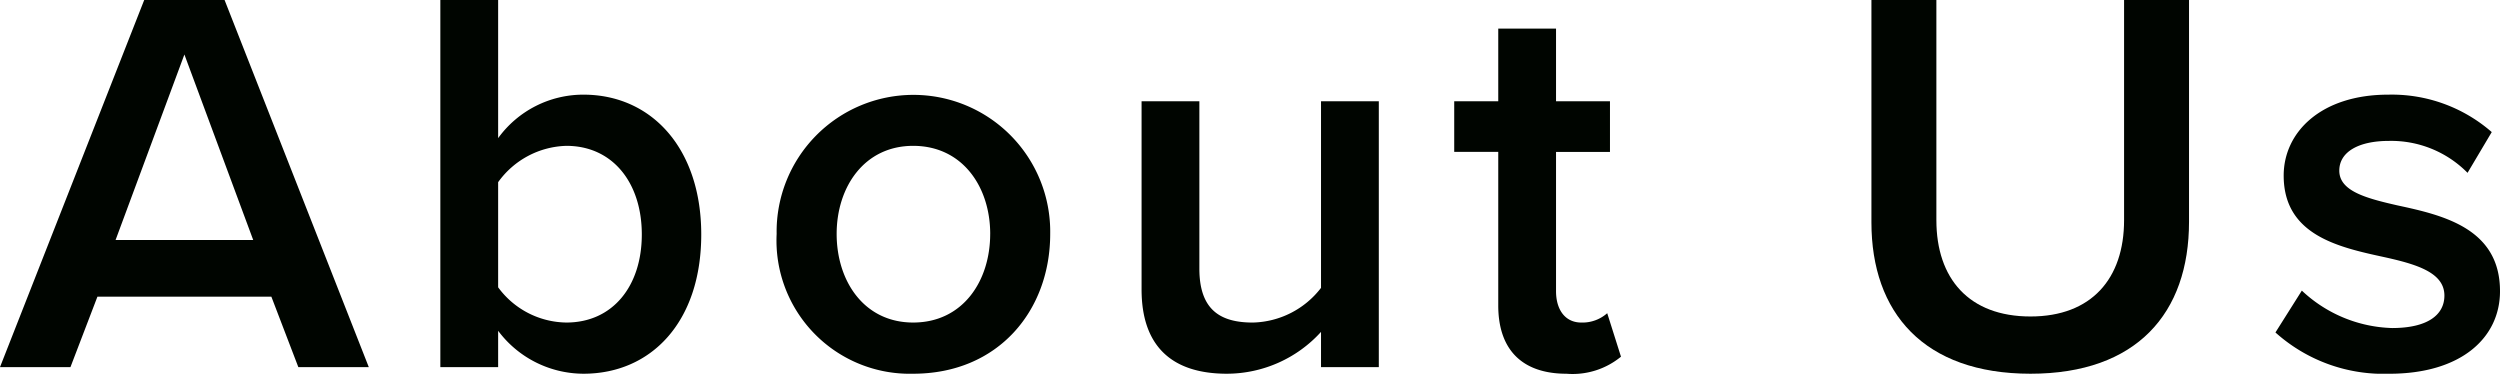
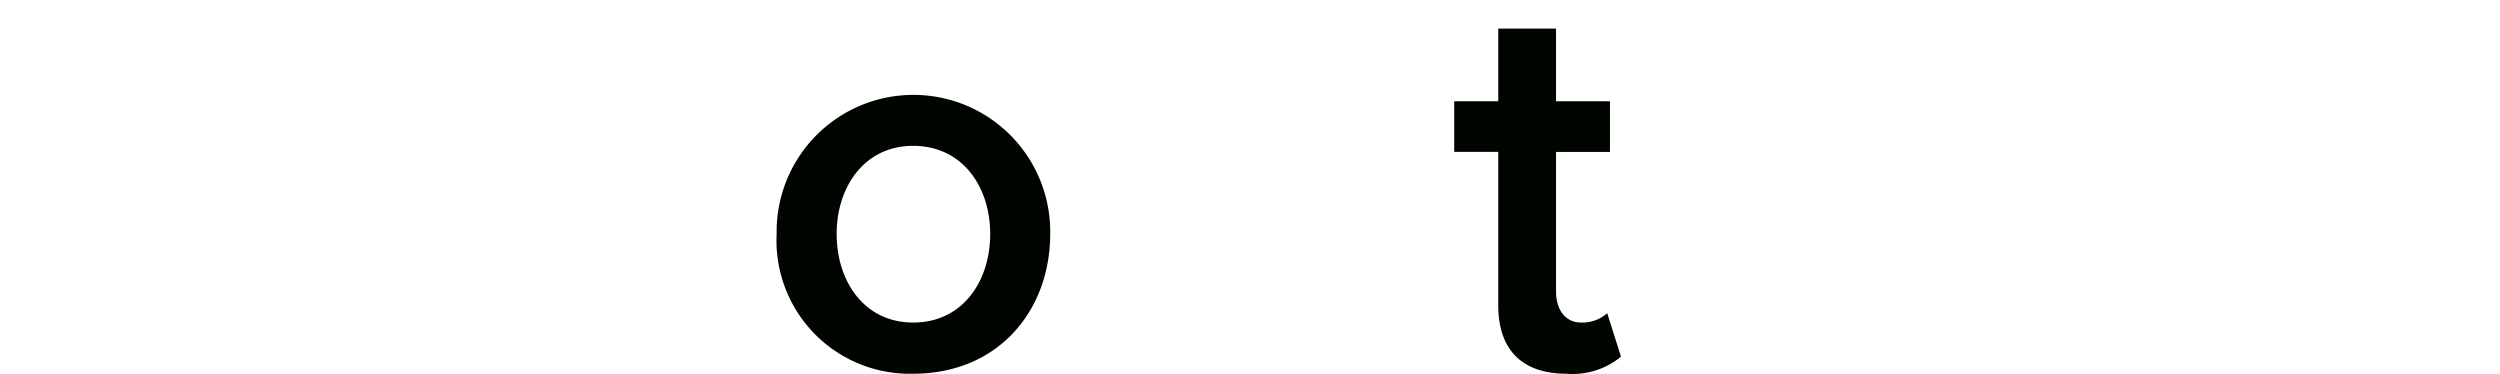
<svg xmlns="http://www.w3.org/2000/svg" viewBox="0 0 136.257 20.369">
  <defs>
    <style>
      .cls-1 {
        fill: #000500;
      }
    </style>
  </defs>
  <g id="レイヤー_2" data-name="レイヤー 2">
    <g id="レイヤー1">
      <g>
-         <path class="cls-1" d="M16.26,20.009l-1.47-3.84H5.31l-1.47,3.84H0L7.86,0h4.38L20.1,20.009ZM10.05,2.97,6.3,13.079h7.5Z" />
-         <path class="cls-1" d="M24,20.009V0h3.15V7.529a5.731,5.731,0,0,1,4.65-2.37c3.72,0,6.42,2.94,6.42,7.62,0,4.77-2.73,7.59-6.42,7.59a5.825,5.825,0,0,1-4.65-2.34v1.98Zm3.15-4.35a4.675,4.675,0,0,0,3.72,1.92c2.52,0,4.11-1.98,4.11-4.8s-1.59-4.83-4.11-4.83a4.728,4.728,0,0,0-3.72,1.98Z" />
        <path class="cls-1" d="M42.329,12.749a7.456,7.456,0,1,1,14.91,0c0,4.17-2.82,7.62-7.47,7.62A7.262,7.262,0,0,1,42.329,12.749Zm11.64,0c0-2.55-1.5-4.8-4.199-4.8-2.67,0-4.17,2.25-4.17,4.8,0,2.58,1.5,4.83,4.17,4.83C52.468,17.579,53.968,15.329,53.968,12.749Z" />
-         <path class="cls-1" d="M71.999,20.009v-1.92a6.944,6.944,0,0,1-5.13,2.28c-3.119,0-4.65-1.62-4.65-4.59V5.52h3.15v9.12c0,2.25,1.141,2.94,2.91,2.94a4.821,4.821,0,0,0,3.72-1.89V5.52h3.15V20.009Z" />
        <path class="cls-1" d="M81.659,16.649v-8.37h-2.4V5.52h2.4V1.56h3.149V5.52h2.94v2.76h-2.94v7.59c0,.99.48,1.71,1.381,1.71a2.032,2.032,0,0,0,1.409-.51l.75,2.37a4.154,4.154,0,0,1-2.97.93C82.949,20.369,81.659,19.049,81.659,16.649Z" />
-         <path class="cls-1" d="M101.998,0h3.54V11.999c0,3.181,1.77,5.25,5.13,5.25,3.33,0,5.1-2.069,5.1-5.25V0h3.54V12.09c0,4.979-2.851,8.279-8.64,8.279-5.82,0-8.67-3.33-8.67-8.25Z" />
-         <path class="cls-1" d="M125.457,15.839a7.477,7.477,0,0,0,4.92,2.04c1.89,0,2.85-.689,2.85-1.77,0-1.26-1.529-1.71-3.3-2.1-2.489-.54-5.46-1.2-5.46-4.44,0-2.37,2.04-4.41,5.7-4.41a8.282,8.282,0,0,1,5.64,2.04L134.488,9.42a5.843,5.843,0,0,0-4.29-1.74c-1.65,0-2.7.6-2.7,1.62,0,1.109,1.44,1.5,3.15,1.89,2.52.54,5.609,1.26,5.609,4.68,0,2.55-2.13,4.5-6.03,4.5a8.813,8.813,0,0,1-6.209-2.25Z" />
      </g>
    </g>
  </g>
</svg>